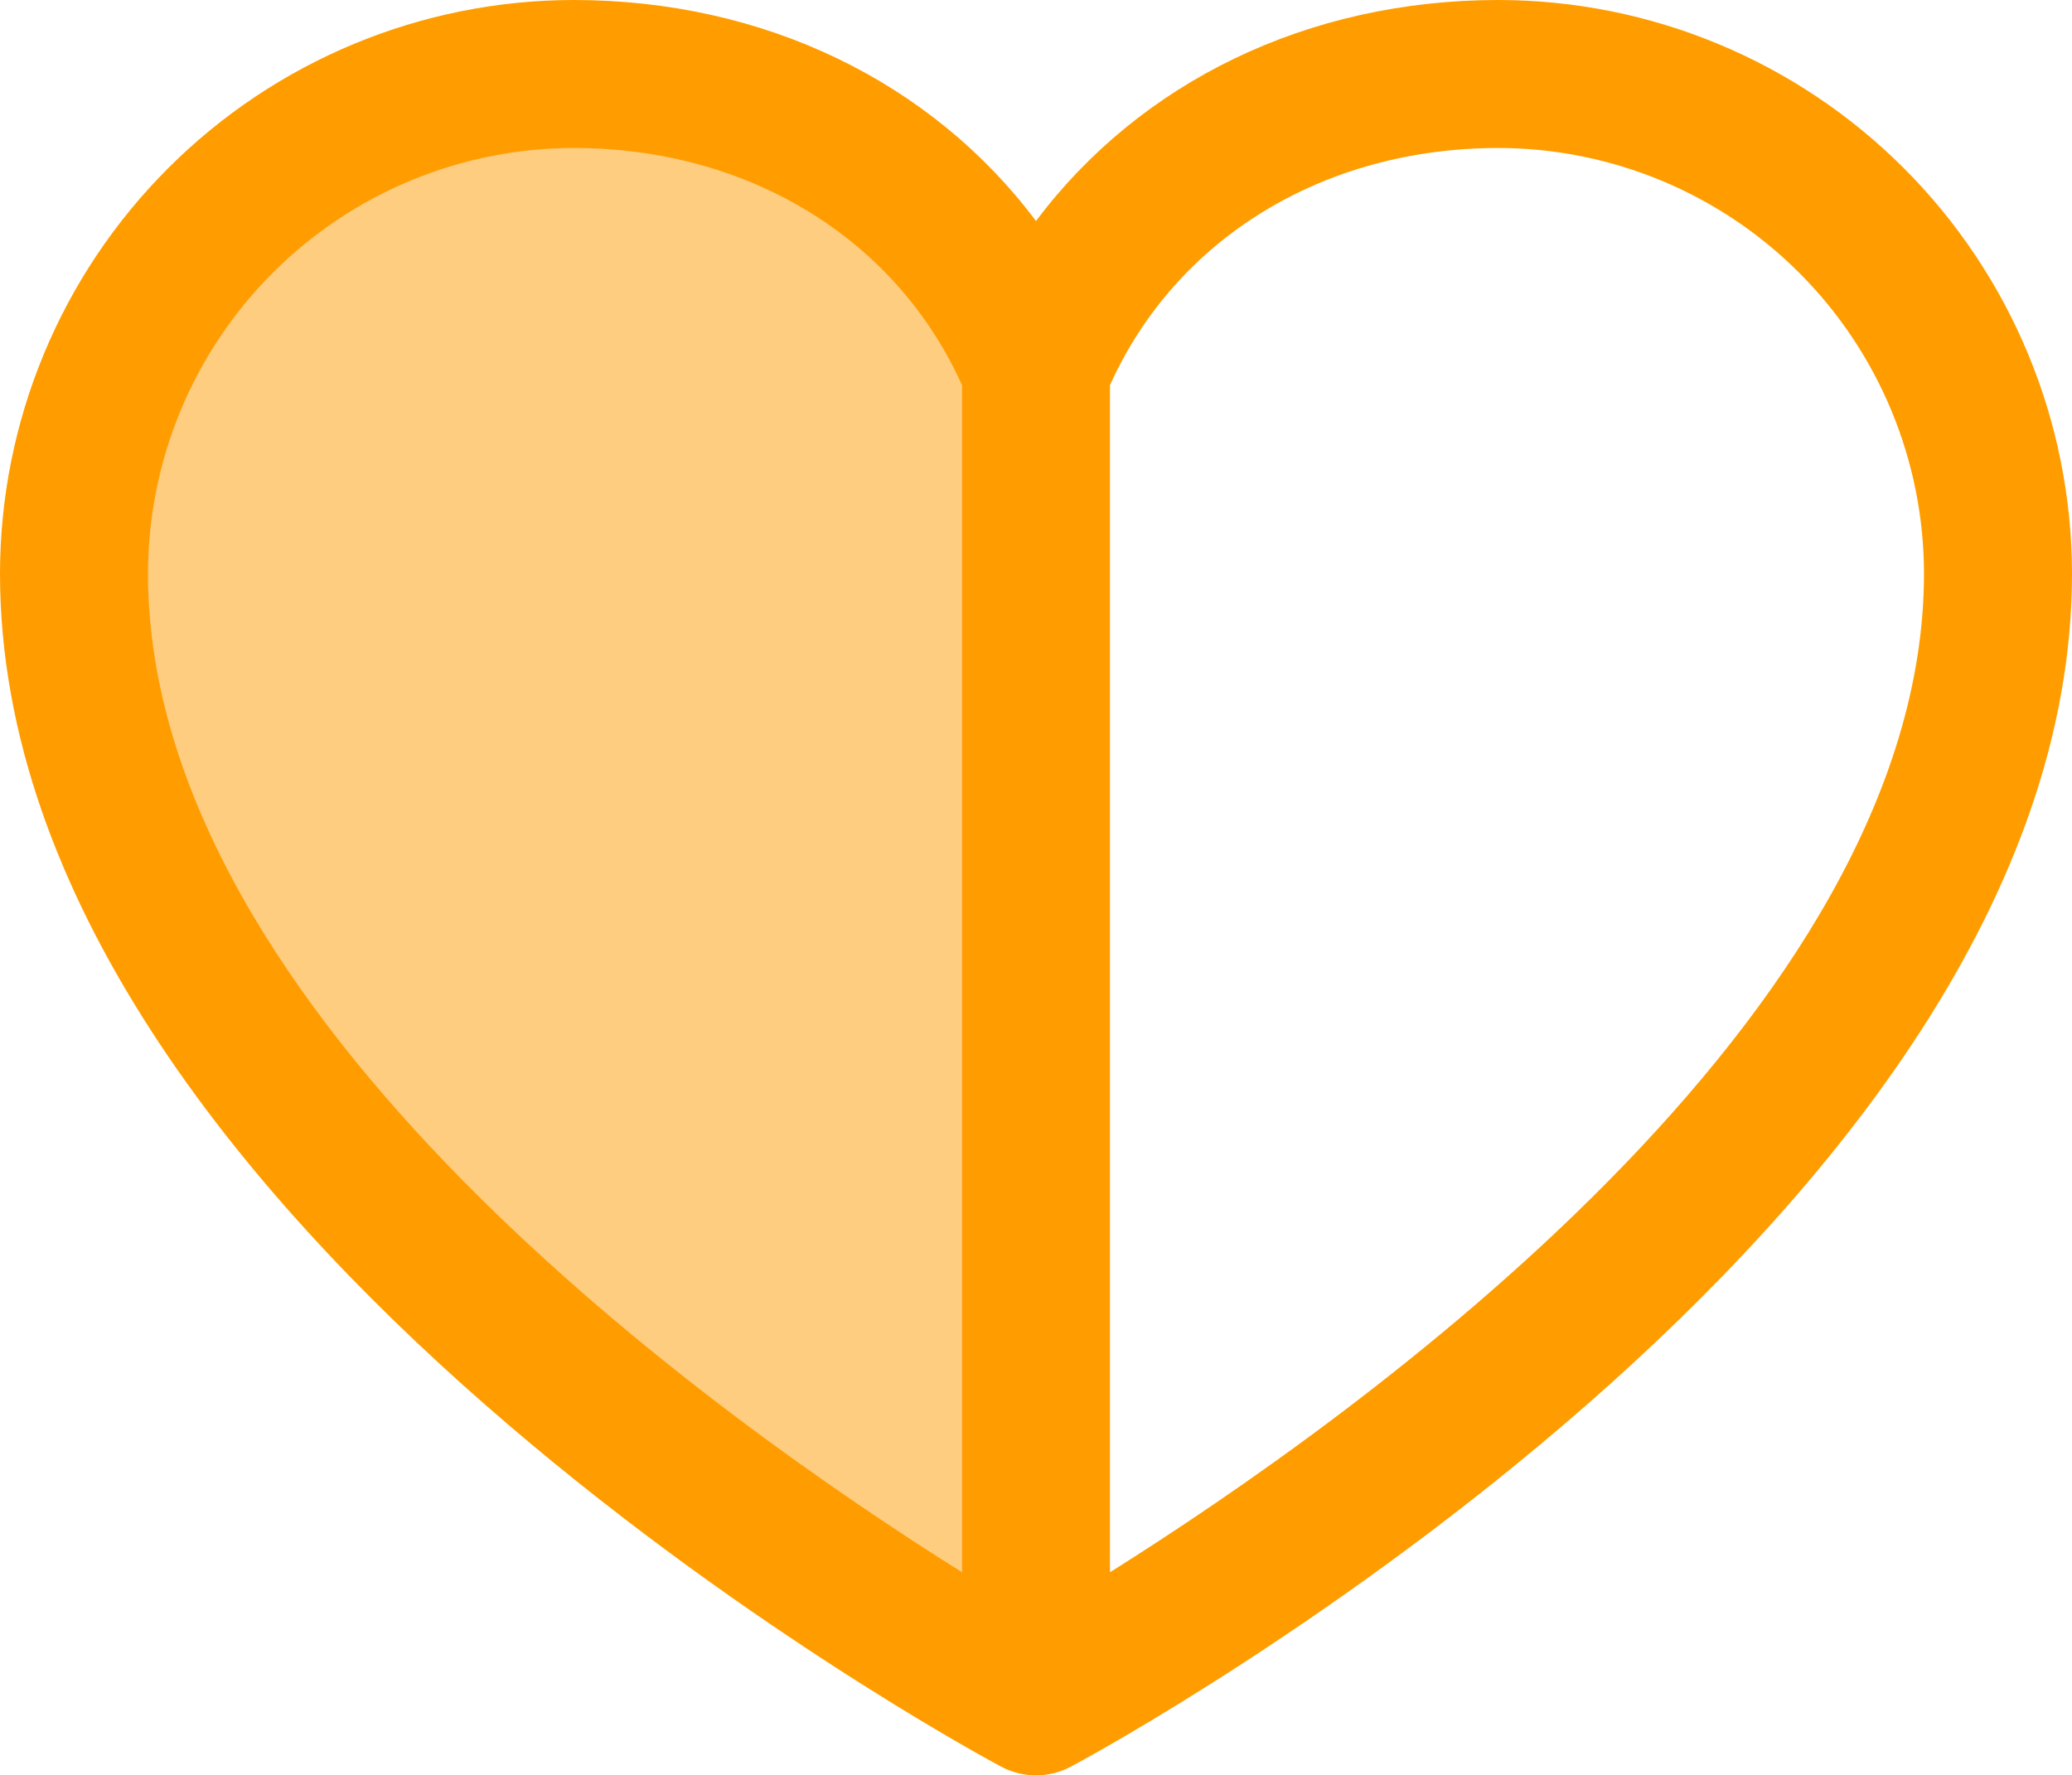
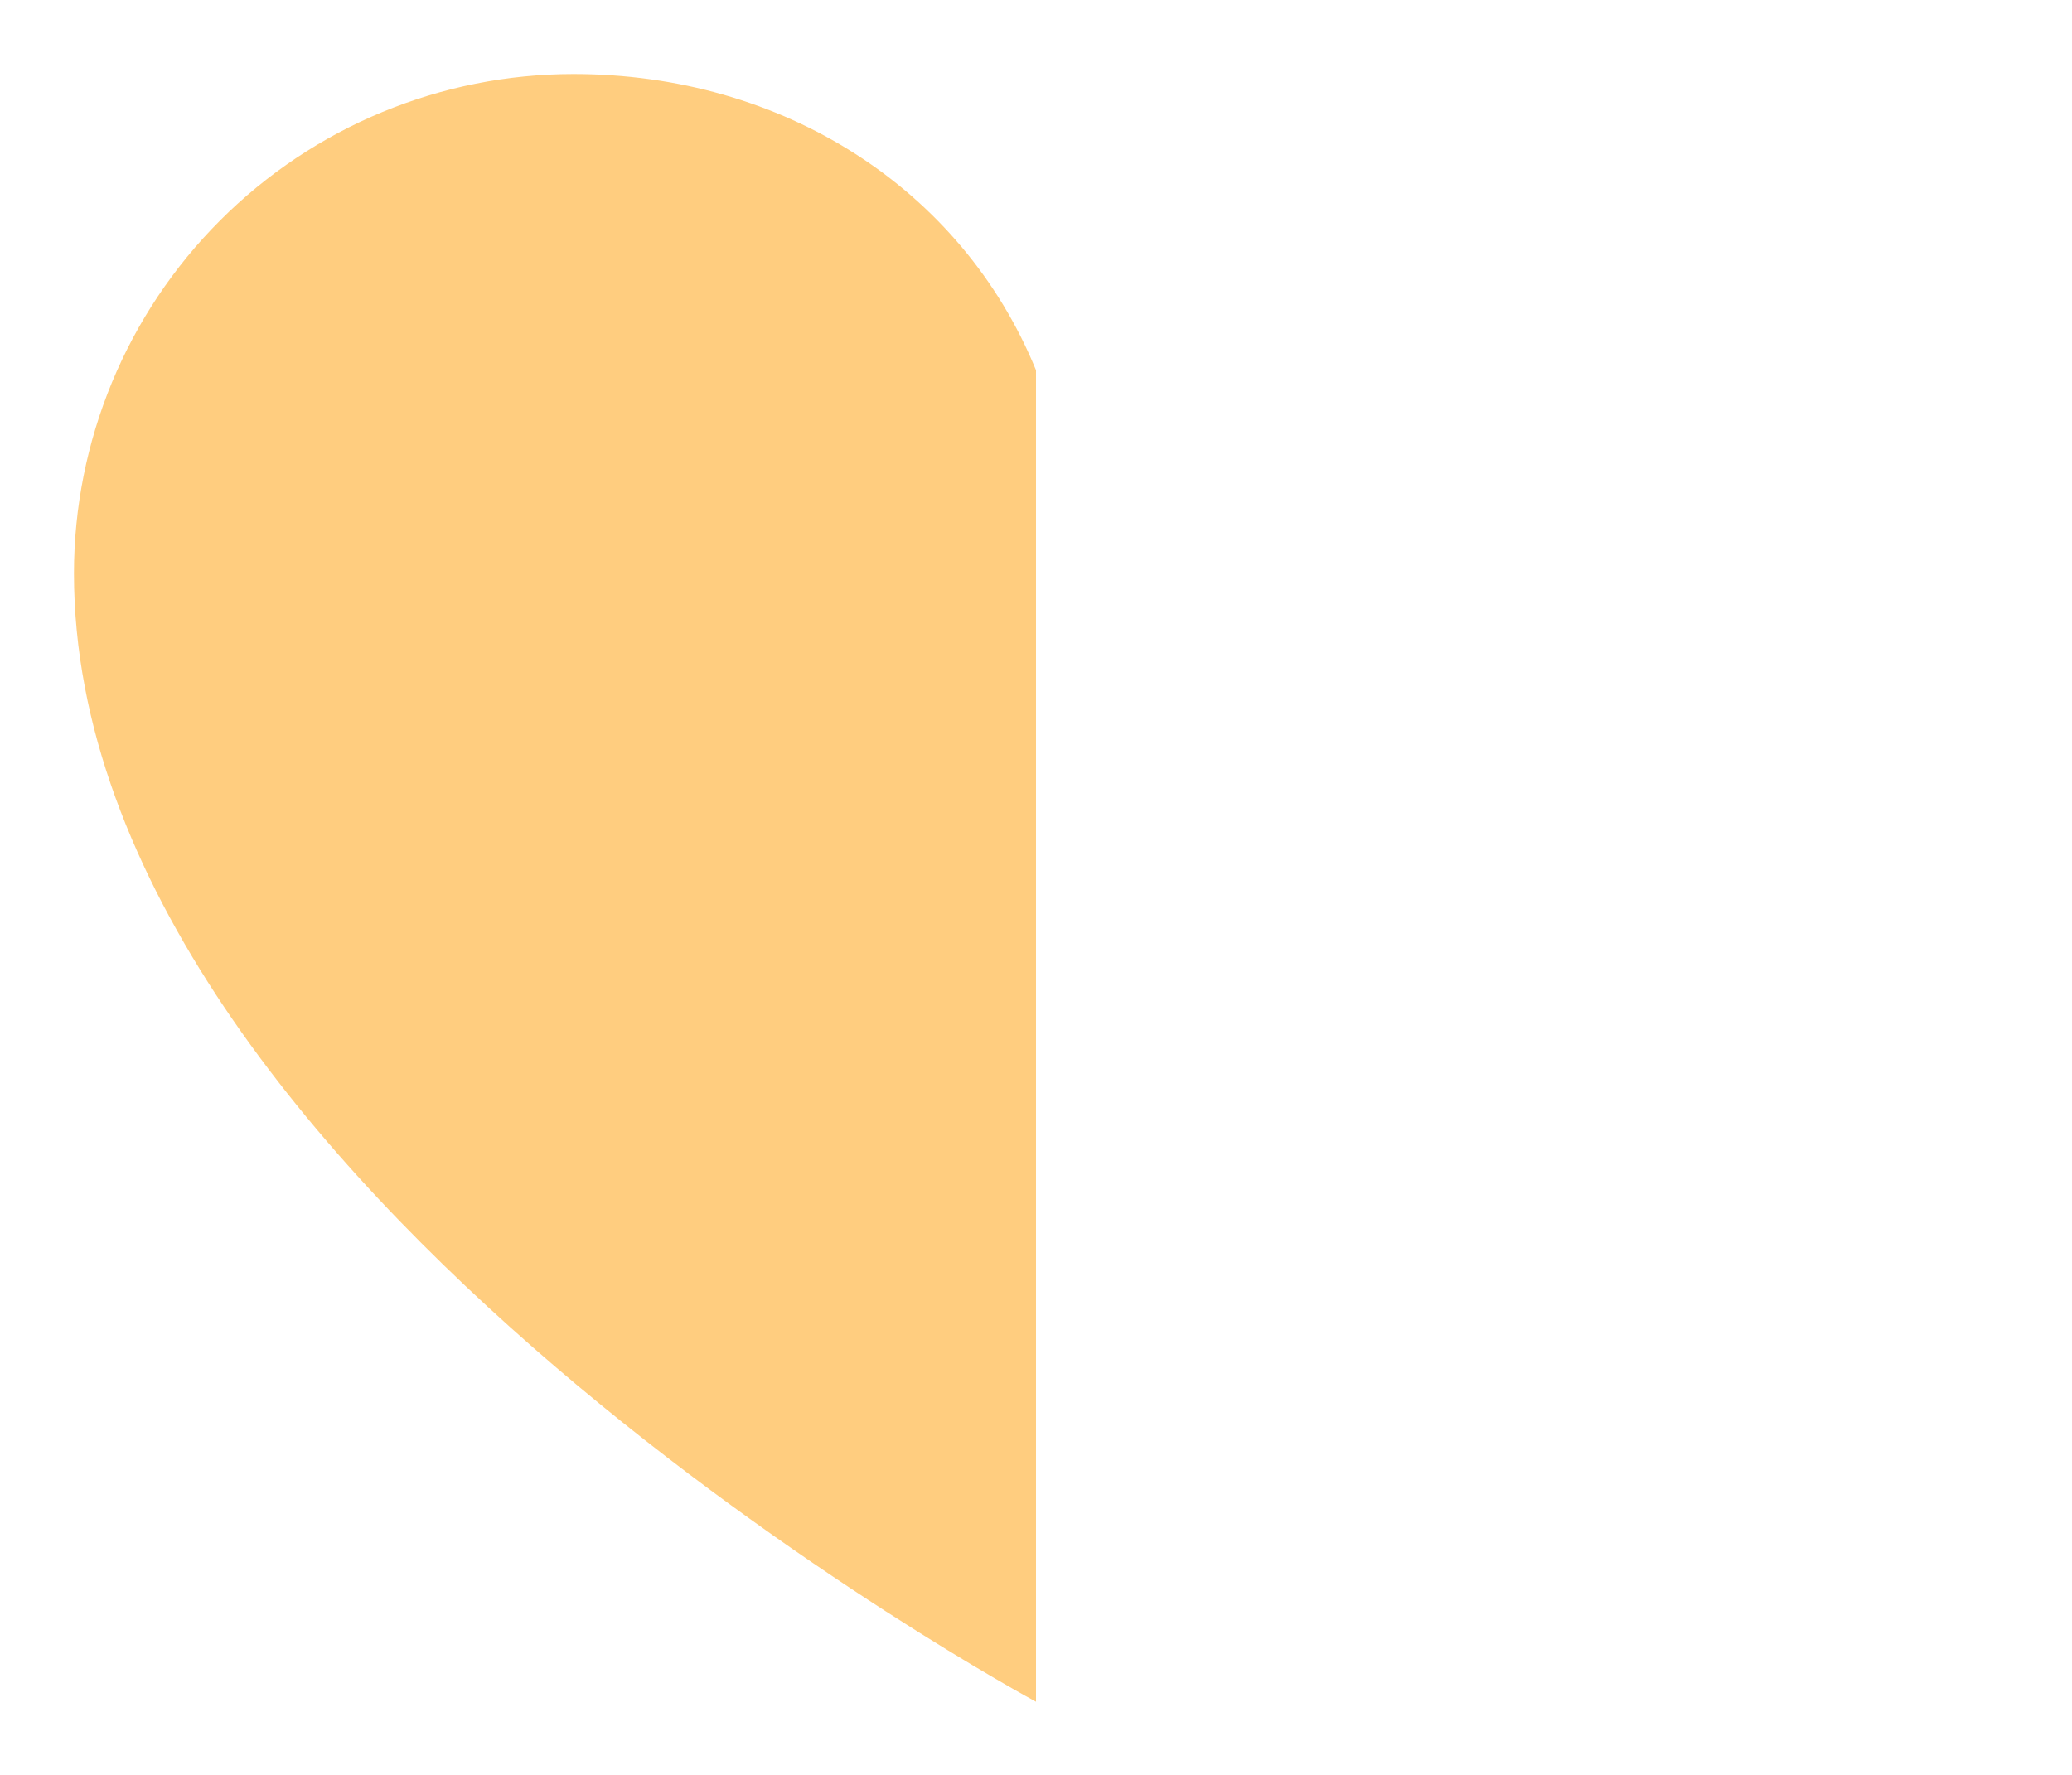
<svg xmlns="http://www.w3.org/2000/svg" id="Layer_2" data-name="Layer 2" viewBox="0 0 300 257.08">
  <defs>
    <style> .cls-1, .cls-2 { fill: #ff9d00; } .cls-2 { opacity: .5; } </style>
  </defs>
  <g id="Layer_1-2" data-name="Layer 1">
    <g>
      <path id="Vector" class="cls-2" d="M150,53.57v192.86S10.71,171.43,10.71,83.04c0-19.18,7.62-37.58,21.18-51.14,13.56-13.56,31.96-21.18,51.14-21.18,30.25,0,56.17,16.49,66.96,42.86Z" />
-       <path id="Vector_2" data-name="Vector 2" class="cls-1" d="M216.96,0c-27.66,0-51.87,11.89-66.96,32C134.91,11.89,110.69,0,83.04,0c-22.01.02-43.12,8.78-58.69,24.35C8.78,39.91.02,61.02,0,83.04c0,93.75,139,169.65,144.92,172.77,1.56.84,3.3,1.28,5.08,1.28s3.52-.44,5.08-1.28c5.92-3.12,144.92-79.02,144.92-172.77-.03-22.01-8.78-43.12-24.35-58.69C260.09,8.78,238.98.02,216.96,0ZM21.43,83.04c.02-16.33,6.52-31.99,18.07-43.54,11.55-11.55,27.21-18.05,43.54-18.07,25.33,0,46.69,13.11,56.25,34.35v171.9c-35.37-22.18-117.86-80.65-117.86-144.64ZM160.71,227.68V55.78c9.56-21.24,30.92-34.35,56.25-34.35,16.33.02,31.99,6.52,43.54,18.07,11.55,11.55,18.05,27.21,18.07,43.54,0,63.9-82.47,122.42-117.86,144.64Z" />
    </g>
  </g>
</svg>